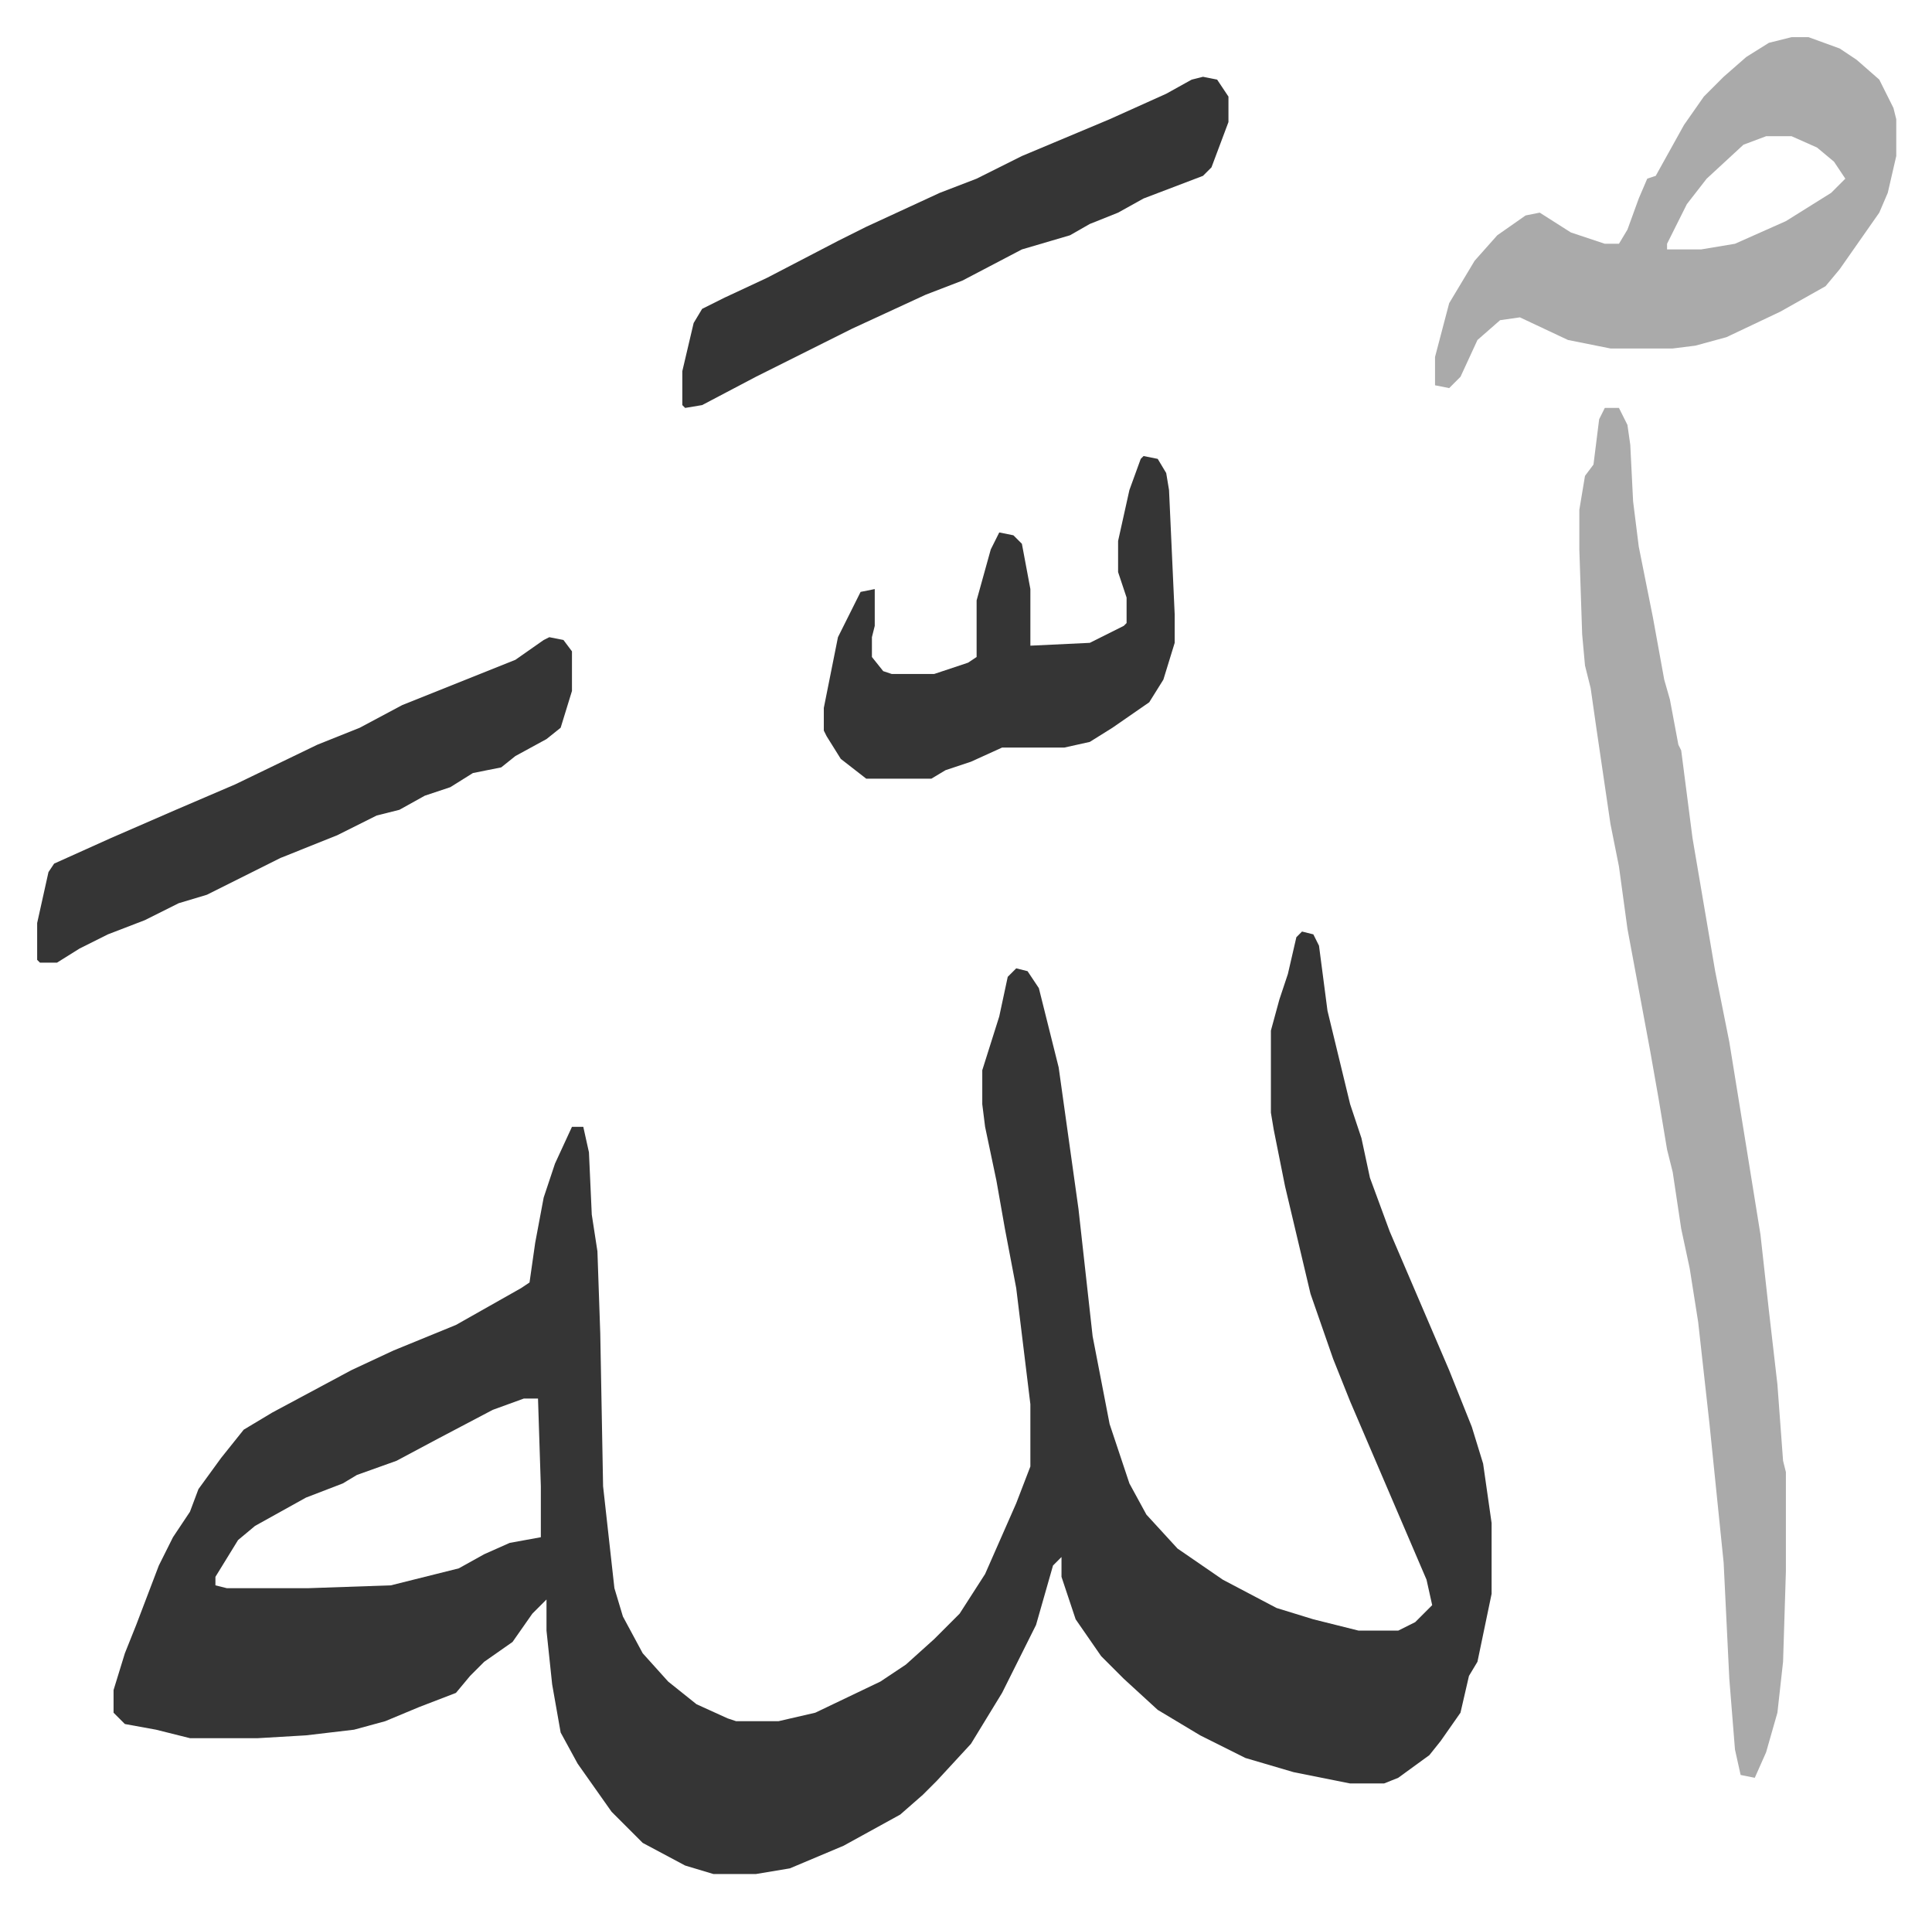
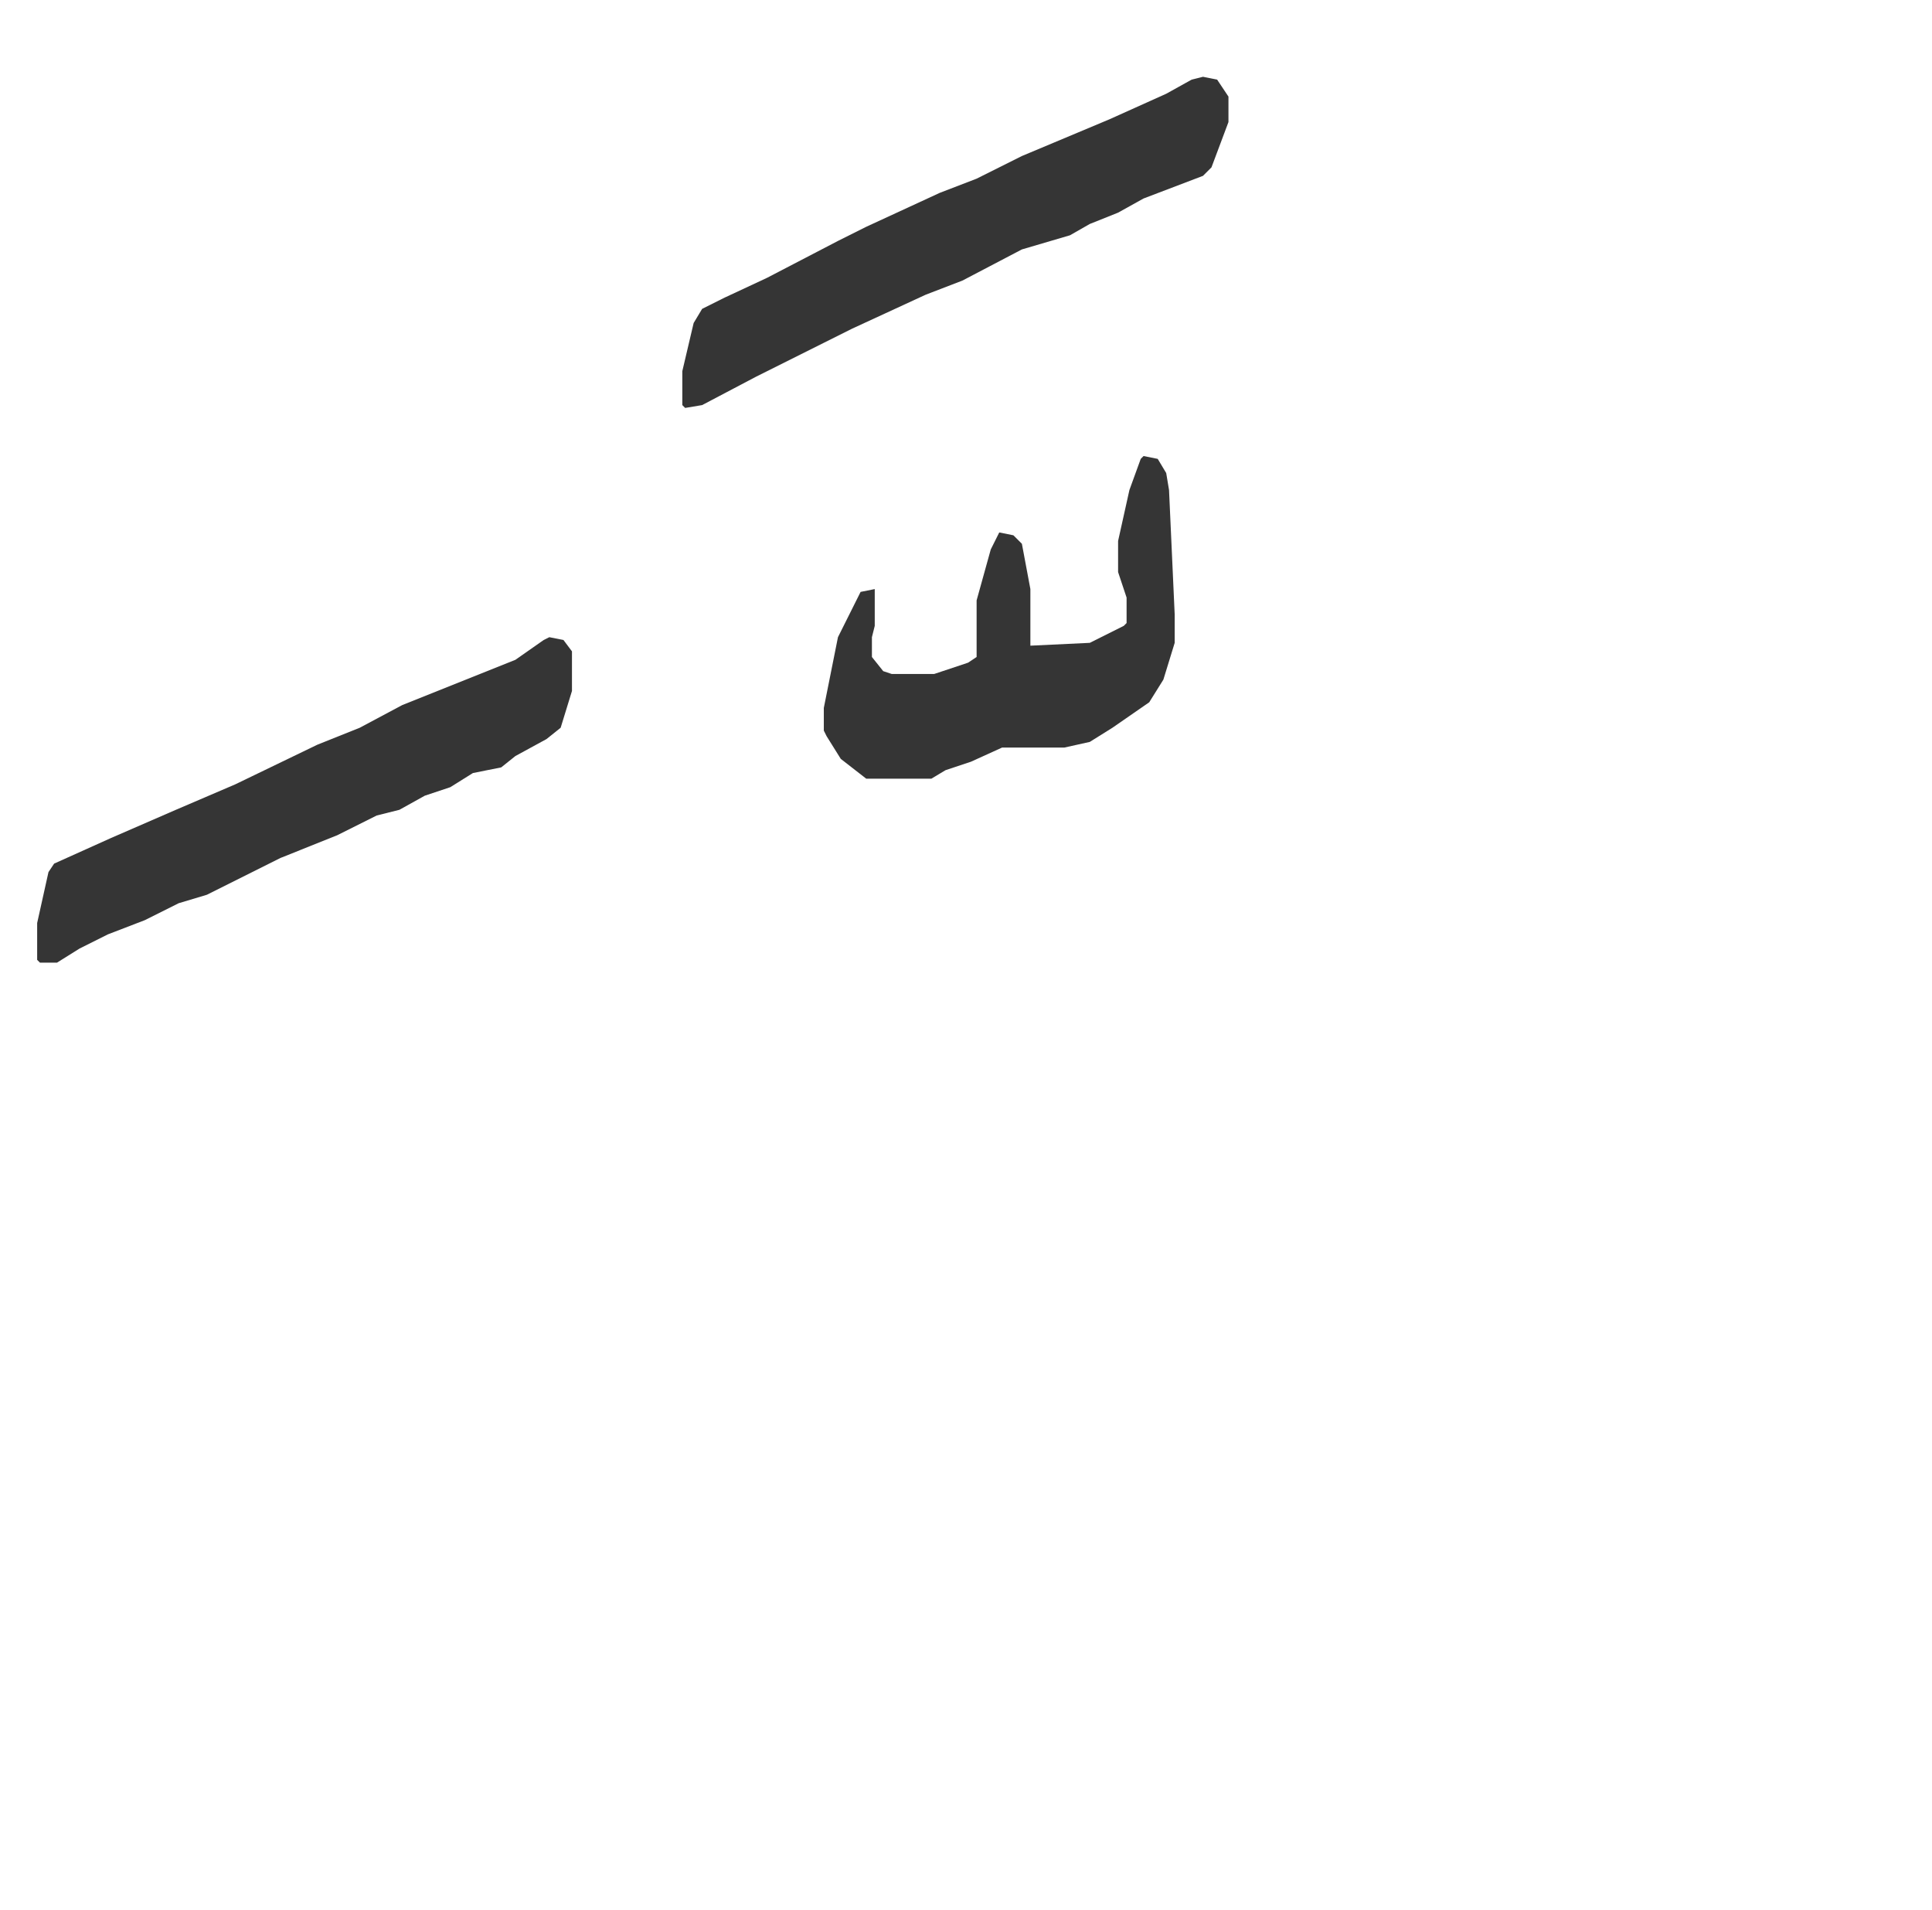
<svg xmlns="http://www.w3.org/2000/svg" role="img" viewBox="-13.13 344.87 682.76 674.76">
-   <path fill="#353535" id="rule_normal" d="M447 674l4 1 2 4 3 23 8 33 4 12 3 14 7 19 9 21 12 28 4 10 4 10 4 13 3 21v25l-5 24-3 5-3 13-7 10-4 5-11 8-5 2h-12l-20-4-17-5-16-8-15-9-12-11-8-8-9-13-5-15v-7l-3 3-6 21-12 24-11 18-12 13-5 5-8 7-20 11-19 8-12 2h-15l-10-3-15-8-11-11-12-17-6-11-3-17-2-19v-11l-5 5-7 10-10 7-5 5-5 6-13 5-12 5-11 3-17 2-17 1H54l-12-3-11-2-4-4v-8l4-13 4-10 8-21 5-10 6-9 3-8 8-11 8-10 10-6 28-15 15-7 22-9 23-13 3-2 2-14 3-16 4-12 6-13h4l2 9 1 22 2 13 1 29 1 54 4 36 3 10 7 13 9 10 10 8 11 5 3 1h15l13-3 23-11 9-6 10-9 9-9 9-14 11-25 5-13v-22l-5-41-4-21-3-17-4-19-1-8v-12l6-19 3-14 3-3 4 1 4 6 7 28 7 50 5 45 6 31 7 21 6 11 11 12 16 11 19 10 13 4 16 4h14l6-3 6-6-2-9-6-14-9-21-12-28-6-15-8-23-9-38-4-20-1-6v-29l3-11 3-9 3-13zM172 839l-11 4-19 10-15 8-14 5-5 3-13 5-18 10-6 5-8 13v3l4 1h29l29-1 16-4 8-2 9-5 9-4 11-2v-18l-1-31z" />
-   <path fill="#aaa" id="rule_hamzat_wasl" d="M554 489h5l3 6 1 7 1 20 2 16 5 25 4 22 2 7 3 16 1 2 4 31 8 47 5 25 6 37 5 31 3 27 3 26 2 27 1 4v35l-1 32-2 18-4 14-4 9-5-1-2-9-2-25-2-41-5-49-4-36-3-19-3-14-3-20-2-8-3-18-3-17-8-43-3-22-3-15-5-34-2-14-2-8-1-11-1-30v-14l2-12 3-4 2-16zm66-131h6l11 4 6 4 8 7 5 10 1 4v13l-3 13-3 7-14 20-5 6-16 9-19 9-11 3-8 1h-22l-15-3-17-8-7 1-8 7-6 13-4 4-5-1v-10l5-19 9-15 8-9 10-7 5-1 11 7 12 4h5l3-5 4-11 3-7 3-1 10-18 7-10 7-7 8-7 8-5zm-9 35l-8 3-13 12-7 9-4 8-3 6v2h12l12-2 18-8 16-10 5-5-4-6-6-5-9-4z" />
  <path fill="#353535" id="rule_normal" d="M181 570l5 1 3 4v14l-4 13-5 4-11 6-5 4-10 2-8 5-9 3-9 5-8 2-14 7-20 8-16 8-10 5-10 3-12 6-13 5-10 5-8 5H1l-1-1v-13l4-18 2-3 20-9 23-10 21-9 29-14 15-6 15-8 25-10 15-6 10-7zm231-198l5 1 4 6v9l-6 16-3 3-21 8-9 5-10 4-7 4-17 5-21 11-13 5-26 12-10 5-8 4-16 8-19 10-6 1-1-1v-12l4-17 3-5 8-4 15-7 25-13 10-5 26-12 13-5 16-8 31-13 20-9 9-5zm-21 134l5 1 3 5 1 6 2 44v10l-4 13-5 8-13 9-8 5-9 2h-22l-11 5-9 3-5 3h-23l-9-7-5-8-1-2v-8l5-25 8-16 5-1v13l-1 4v7l4 5 3 1h15l12-4 3-2v-20l5-18 3-6 5 1 3 3 3 16v20l21-1 12-6 1-1v-9l-3-9v-11l4-18 4-11z" />
</svg>